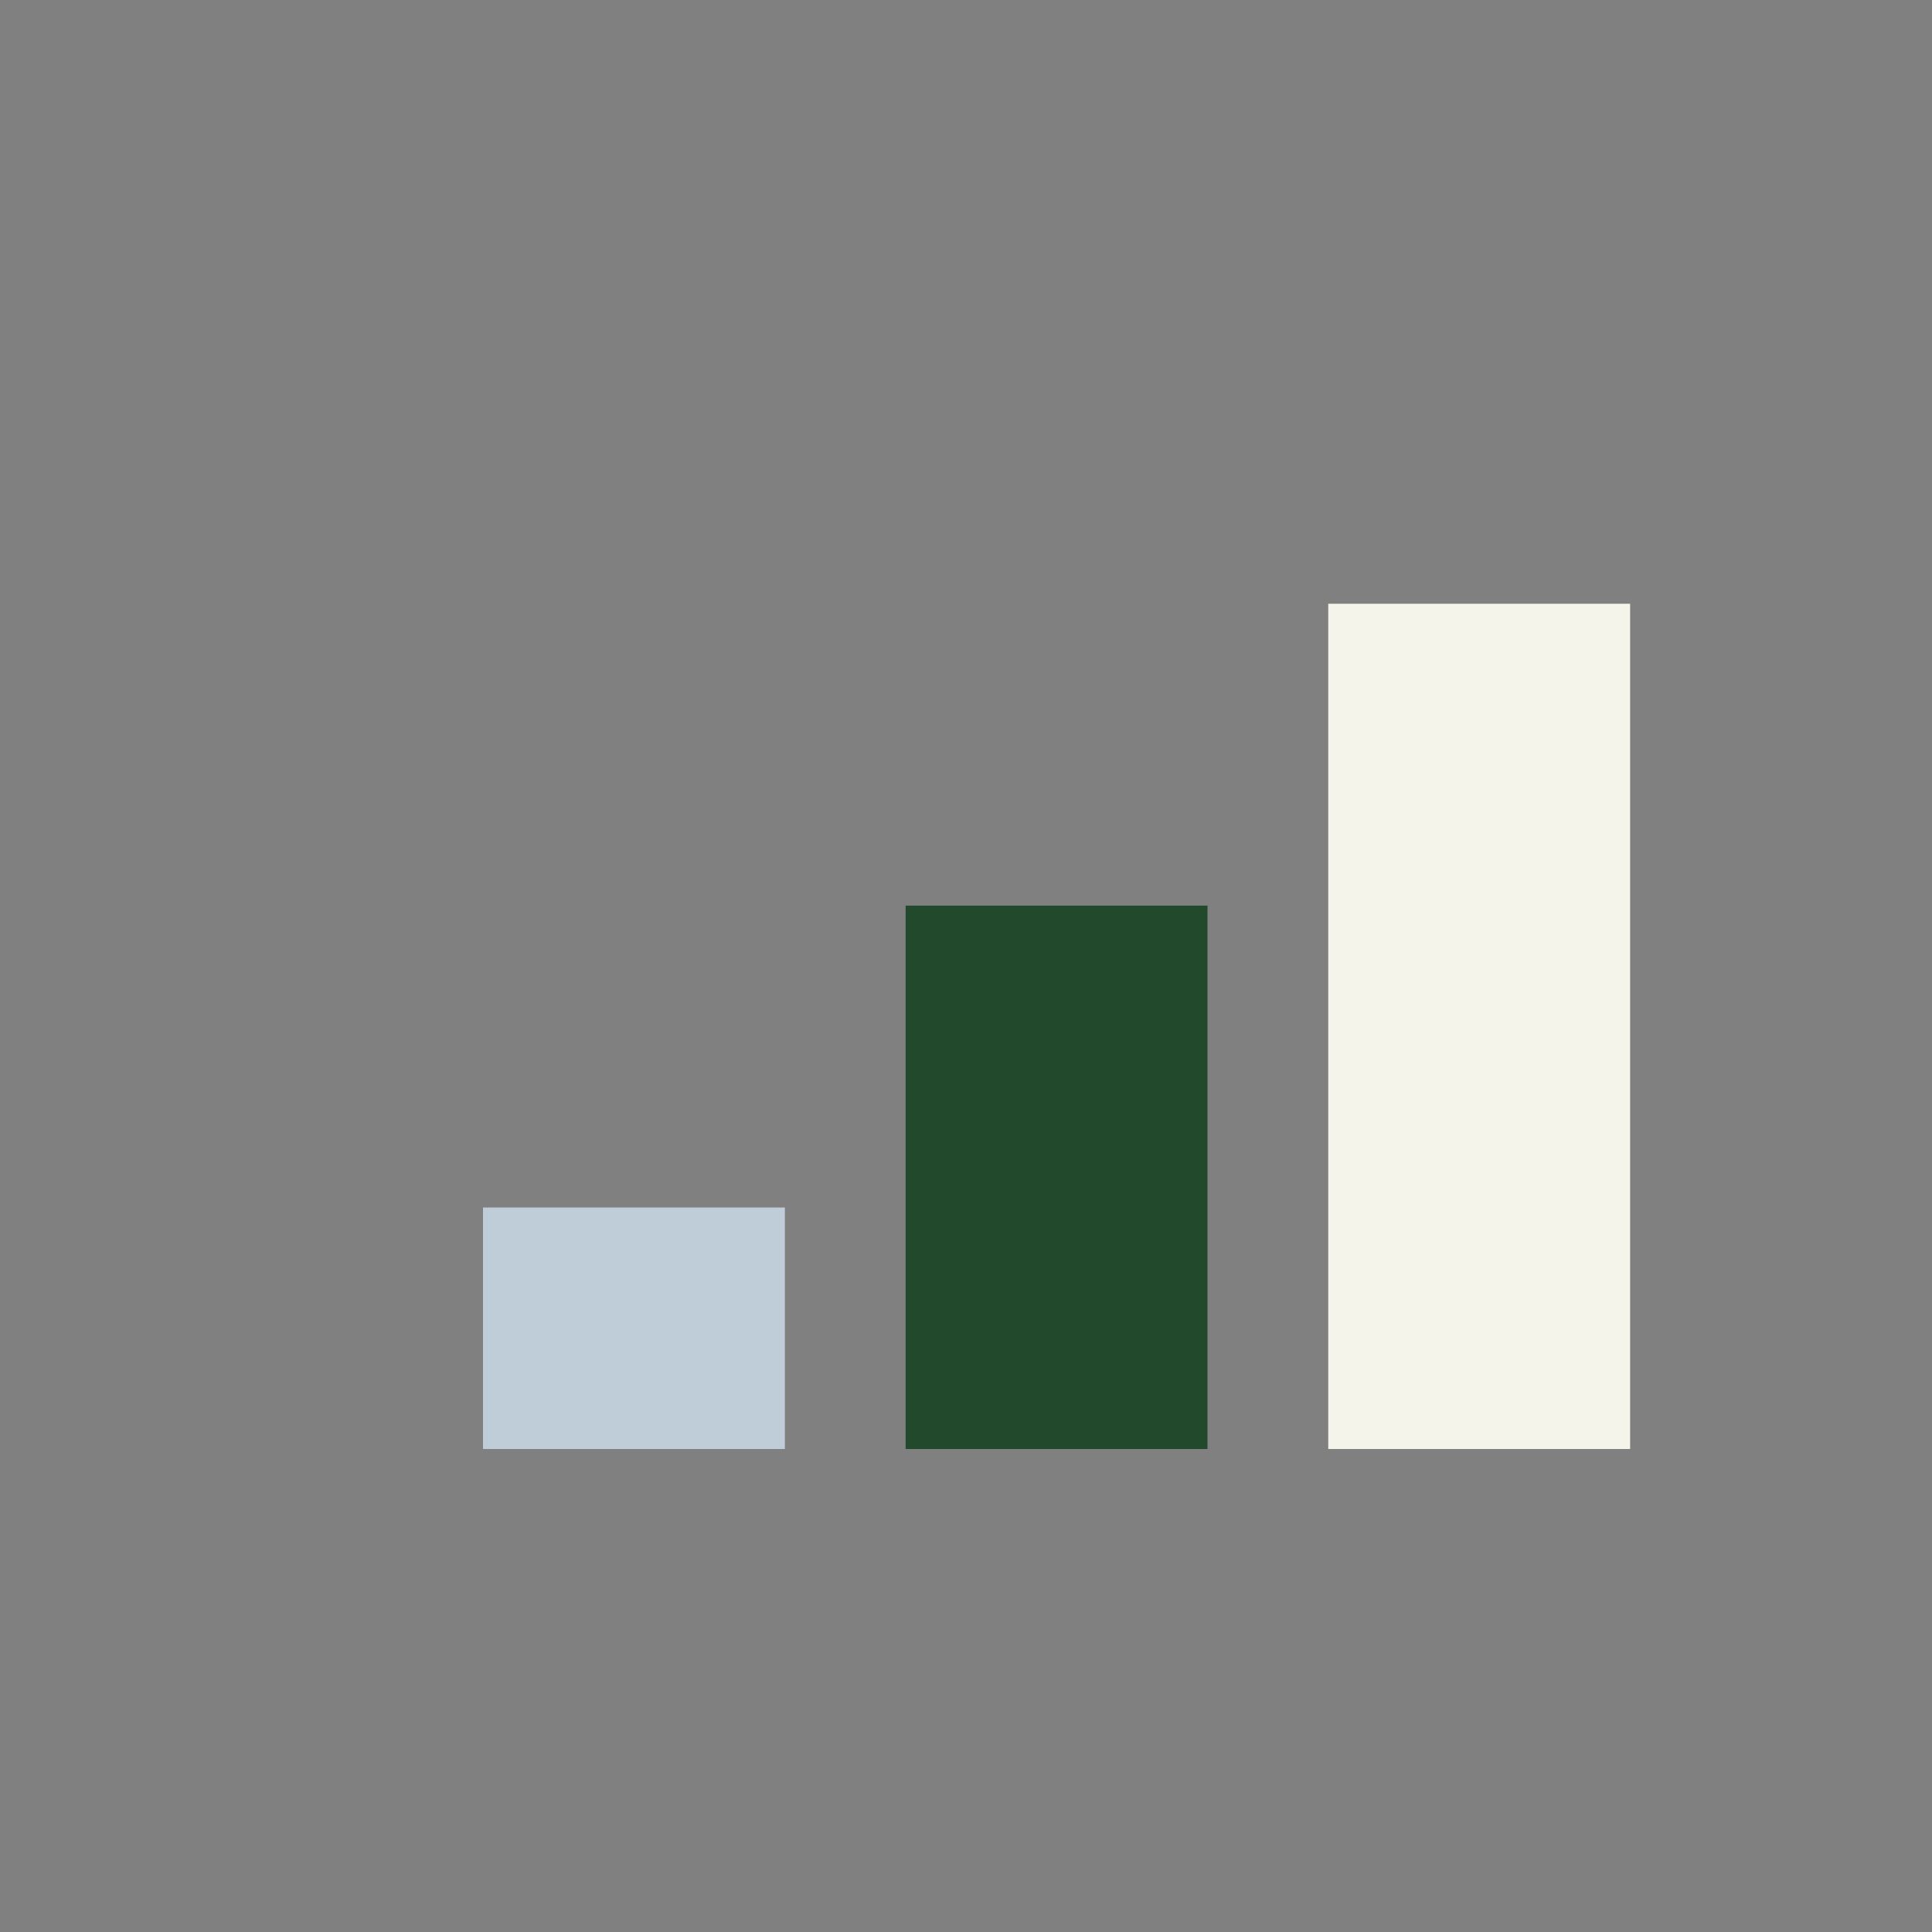
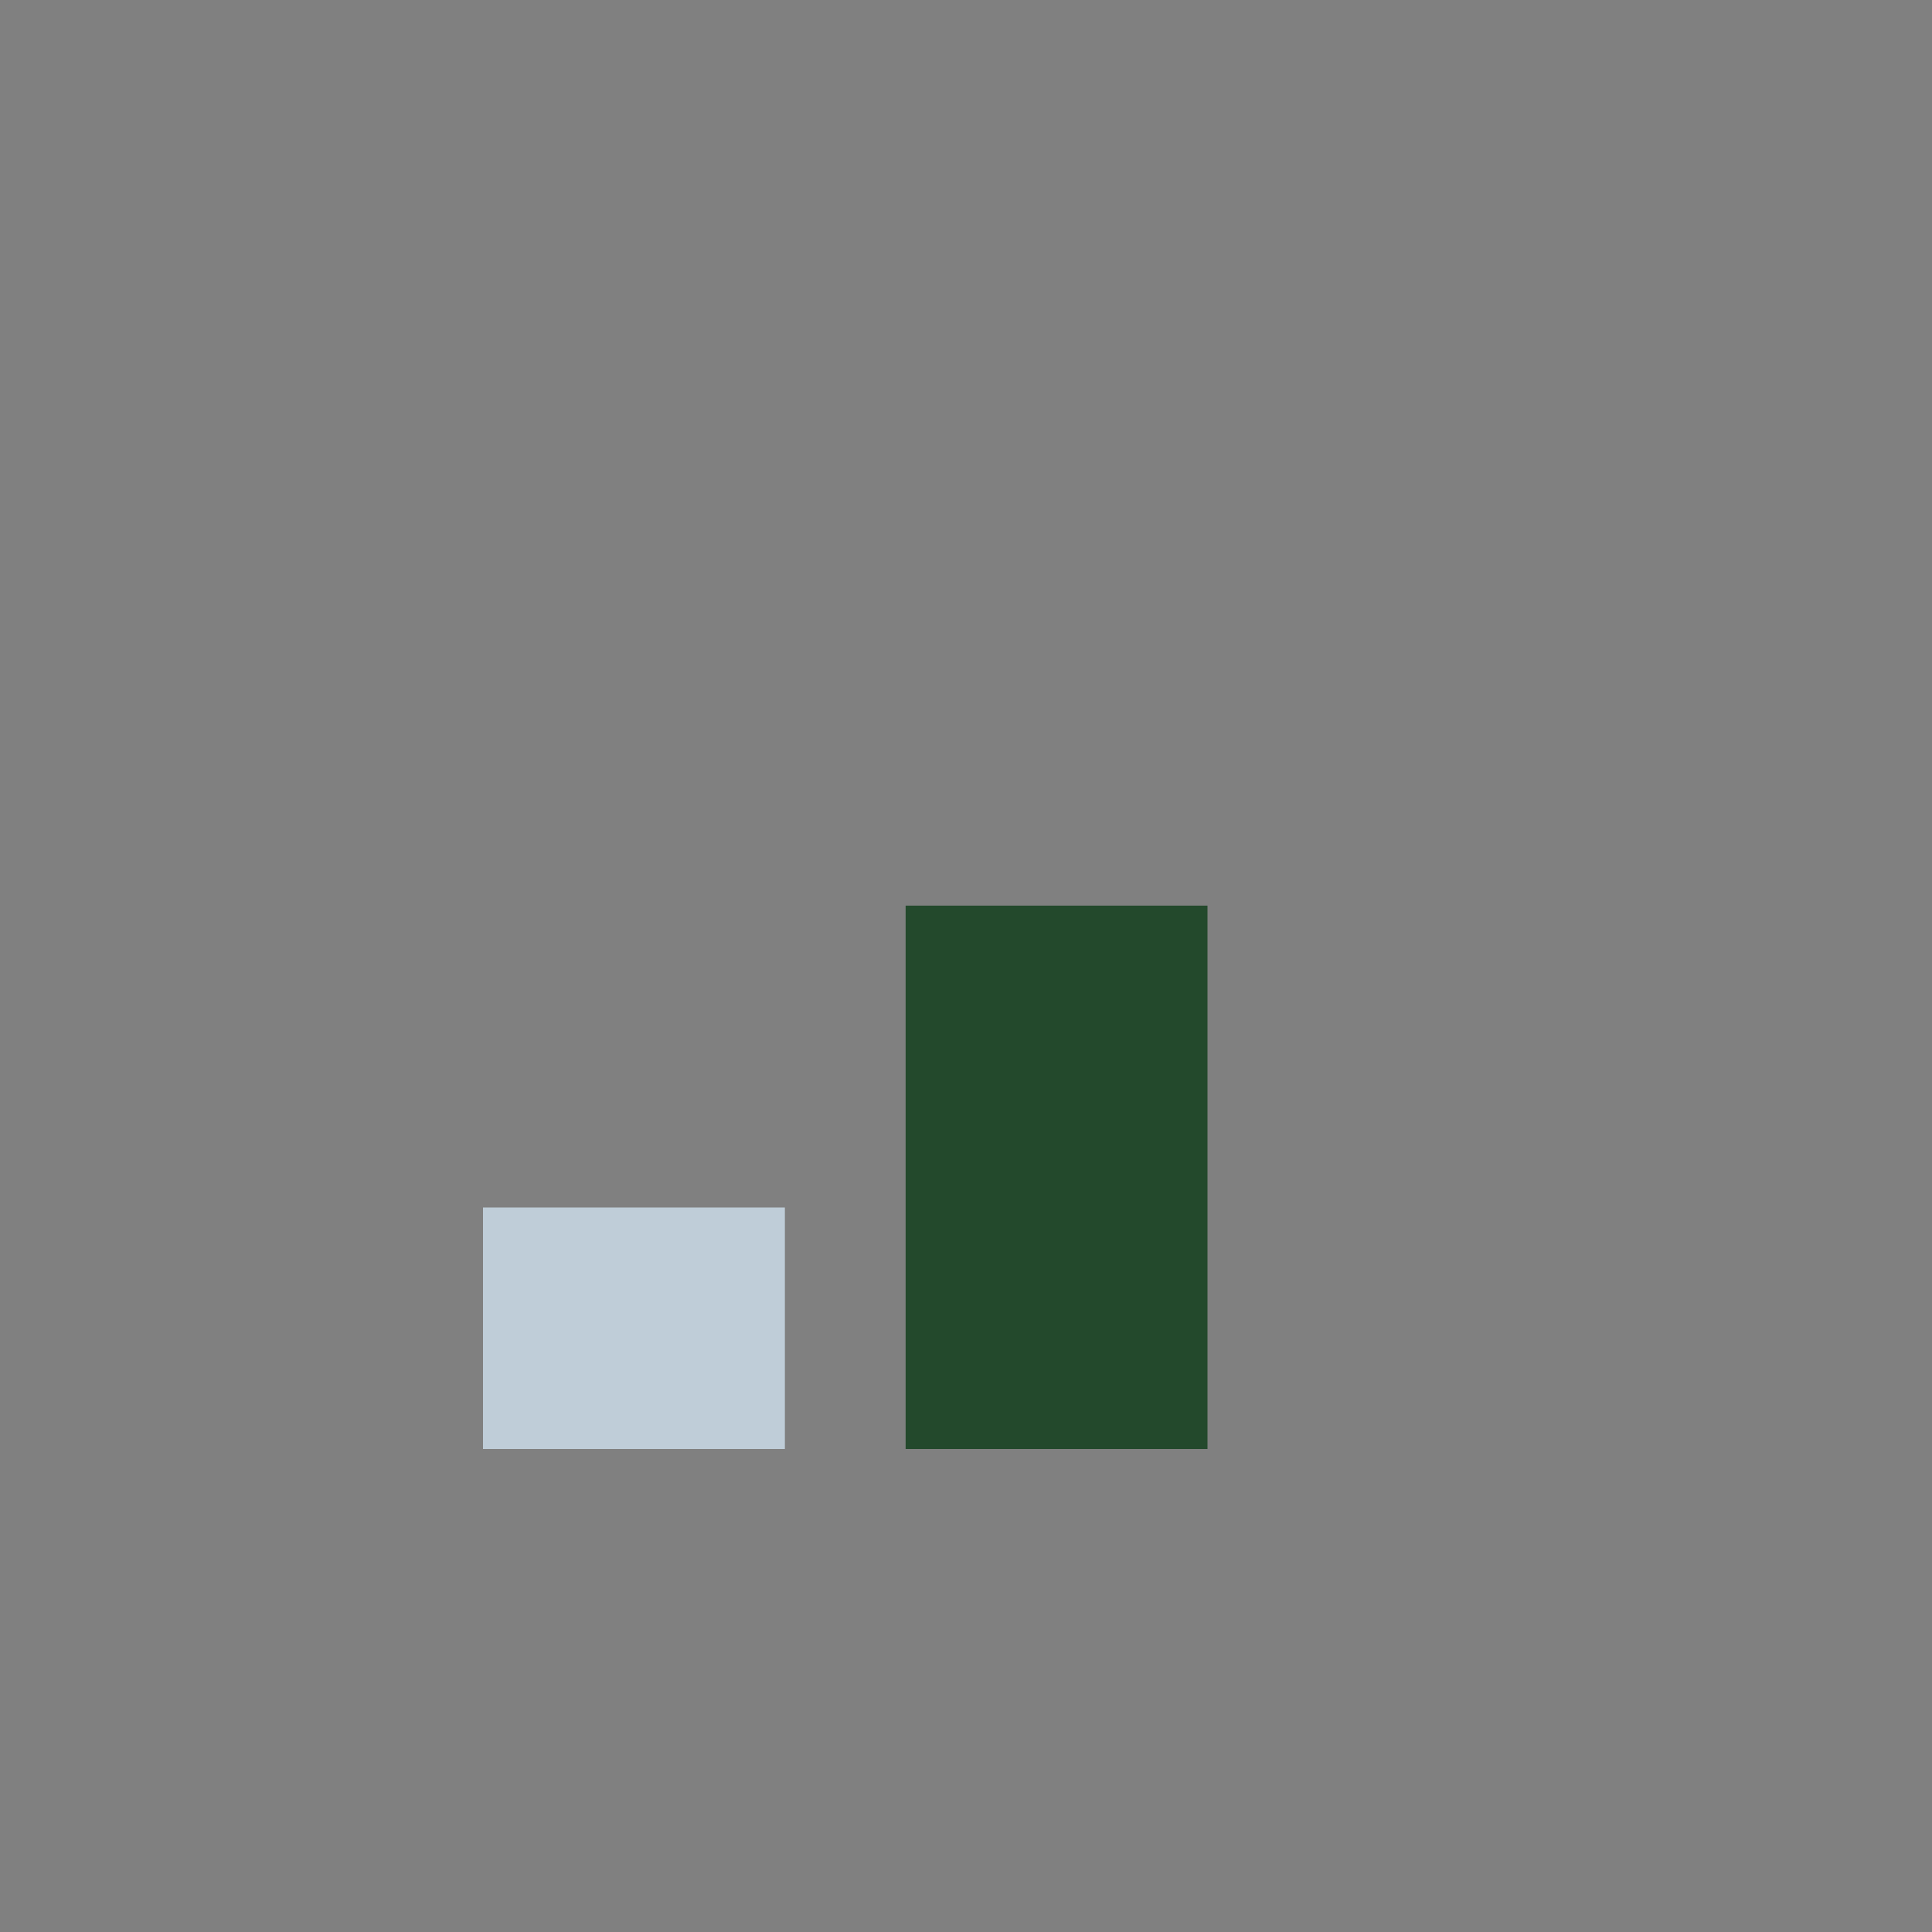
<svg xmlns="http://www.w3.org/2000/svg" width="32" height="32" viewBox="0 0 32 32">
  <rect x="0" y="0" width="32" height="32" fill="#808080" stroke="none" />
  <rect x="8" y="20" width="5" height="4" fill="#bfcdd8" />
  <rect x="15" y="15" width="5" height="9" fill="#23492c" />
-   <rect x="22" y="10" width="5" height="14" fill="#f5f4ea" />
</svg>